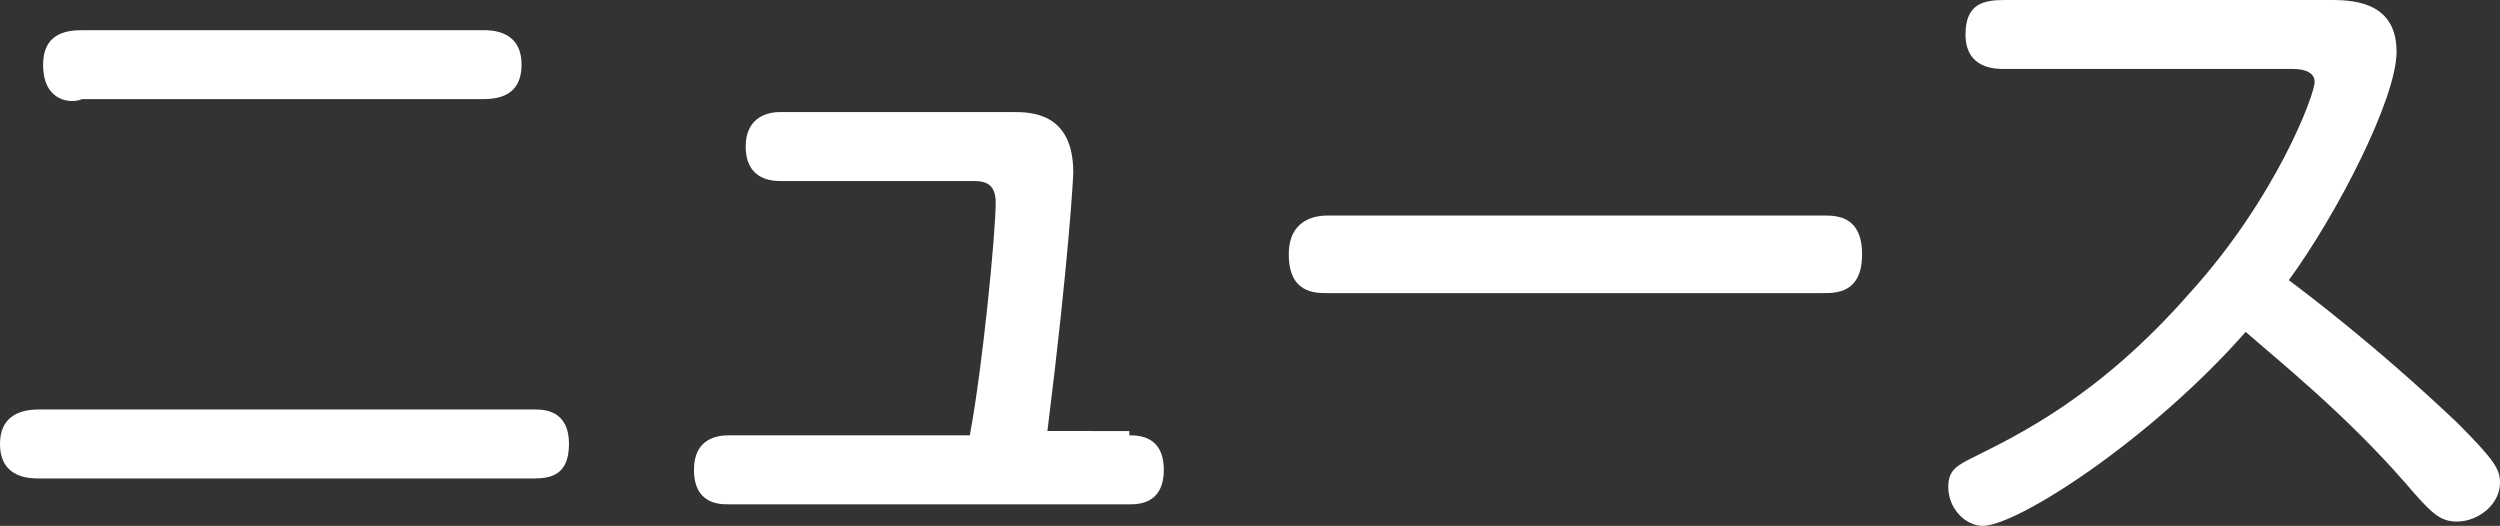
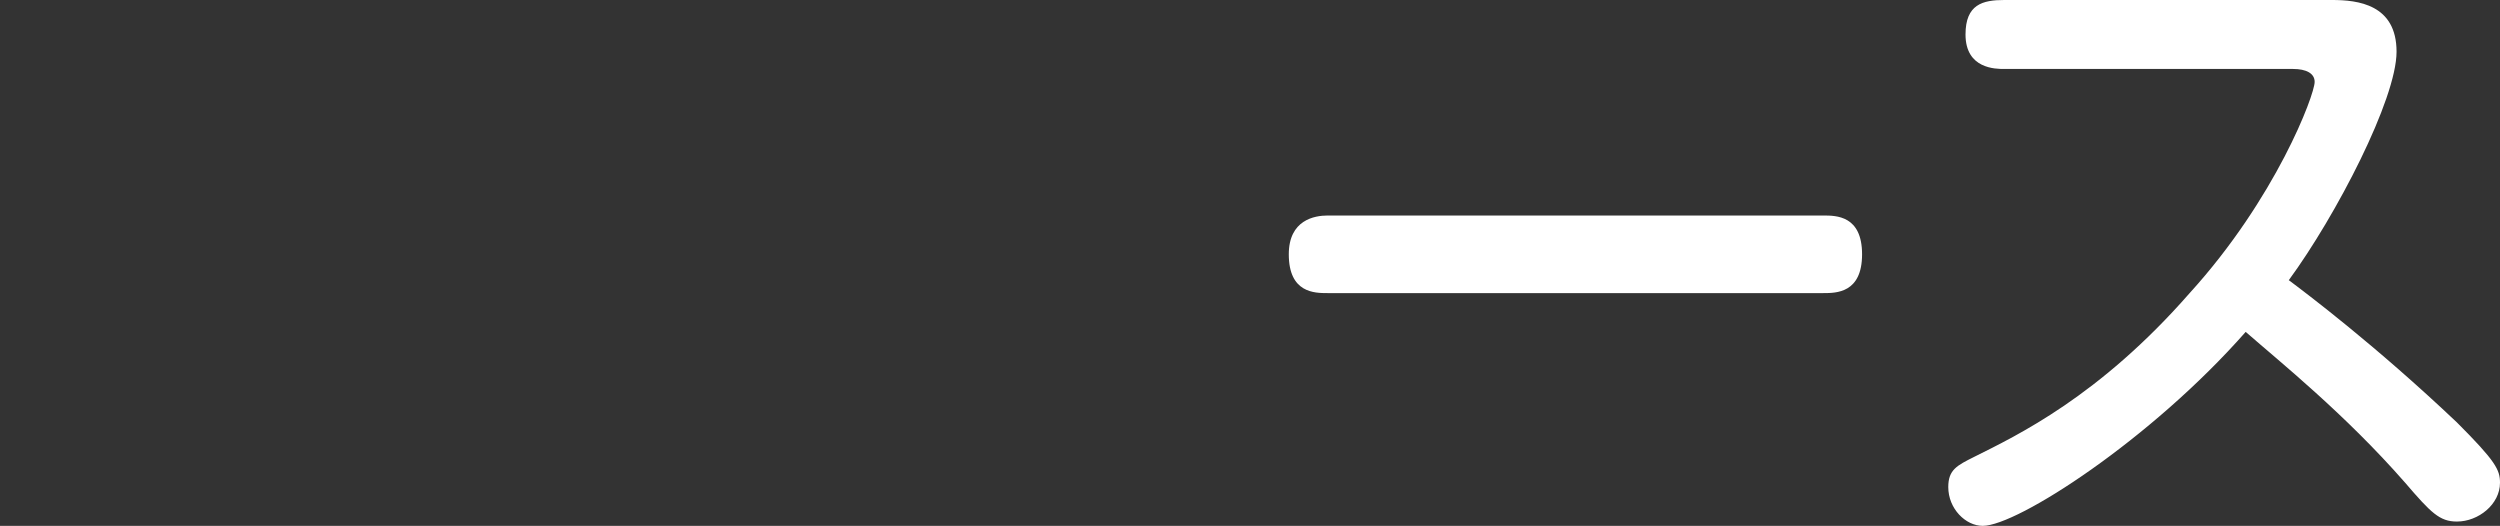
<svg xmlns="http://www.w3.org/2000/svg" version="1.1" id="レイヤー_1" x="0px" y="0px" viewBox="0 0 58 12.2" style="enable-background:new 0 0 58 12.2;" xml:space="preserve">
  <rect x="0" y="0" width="58" height="12.2" fill="#333333" stroke="none" />
  <style type="text/css">
	.st0{fill:#FFFFFF;}
</style>
  <g>
    <g>
-       <path class="st0" d="M12.4,9.5c0.2,0,0.8,0,0.8,0.8c0,0.7-0.4,0.8-0.8,0.8H0.9c-0.2,0-0.9,0-0.9-0.8c0-0.6,0.4-0.8,0.9-0.8H12.4z     M11.2,0.7c0.2,0,0.9,0,0.9,0.8c0,0.7-0.5,0.8-0.9,0.8H1.9C1.7,2.4,1,2.4,1,1.5c0-0.7,0.5-0.8,0.9-0.8H11.2z" />
-       <path class="st0" d="M26.2,10.1c0.2,0,0.8,0,0.8,0.8c0,0.8-0.6,0.8-0.8,0.8h-9.3c-0.2,0-0.8,0-0.8-0.8c0-0.7,0.5-0.8,0.8-0.8h5.6    c0.3-1.6,0.6-4.7,0.6-5.4c0-0.4-0.2-0.5-0.5-0.5h-4.5c-0.3,0-0.8-0.1-0.8-0.8c0-0.6,0.4-0.8,0.8-0.8h5.4c0.4,0,1.4,0,1.4,1.4    c0,0.1-0.1,2-0.6,6H26.2z" />
      <path class="st0" d="M30.8,6.8c-0.3,0-0.9,0-0.9-0.9c0-0.8,0.6-0.9,0.9-0.9h11.5c0.3,0,0.9,0,0.9,0.9s-0.6,0.9-0.9,0.9H30.8z" />
      <path class="st0" d="M46.5,1.6c-0.2,0-0.9,0-0.9-0.8c0-0.7,0.4-0.8,0.9-0.8h7.6c0.6,0,1.5,0.1,1.5,1.2c0,1.1-1.4,3.8-2.5,5.3    c0.4,0.3,2,1.5,3.9,3.3c0.9,0.9,1,1.1,1,1.4c0,0.5-0.5,0.9-1,0.9c-0.4,0-0.6-0.2-1.2-0.9c-1.4-1.6-2.9-2.8-3.7-3.5    c-2.2,2.5-5.3,4.5-6.1,4.5c-0.4,0-0.8-0.4-0.8-0.9c0-0.4,0.2-0.5,0.6-0.7c1-0.5,2.9-1.4,5-3.8c2-2.2,2.9-4.6,2.9-4.9    c0-0.2-0.2-0.3-0.5-0.3H46.5z" />
    </g>
  </g>
  <g>
</g>
  <g>
</g>
  <g>
</g>
  <g>
</g>
  <g>
</g>
  <g>
</g>
  <g>
</g>
  <g>
</g>
  <g>
</g>
  <g>
</g>
  <g>
</g>
  <g>
</g>
  <g>
</g>
  <g>
</g>
  <g>
</g>
</svg>